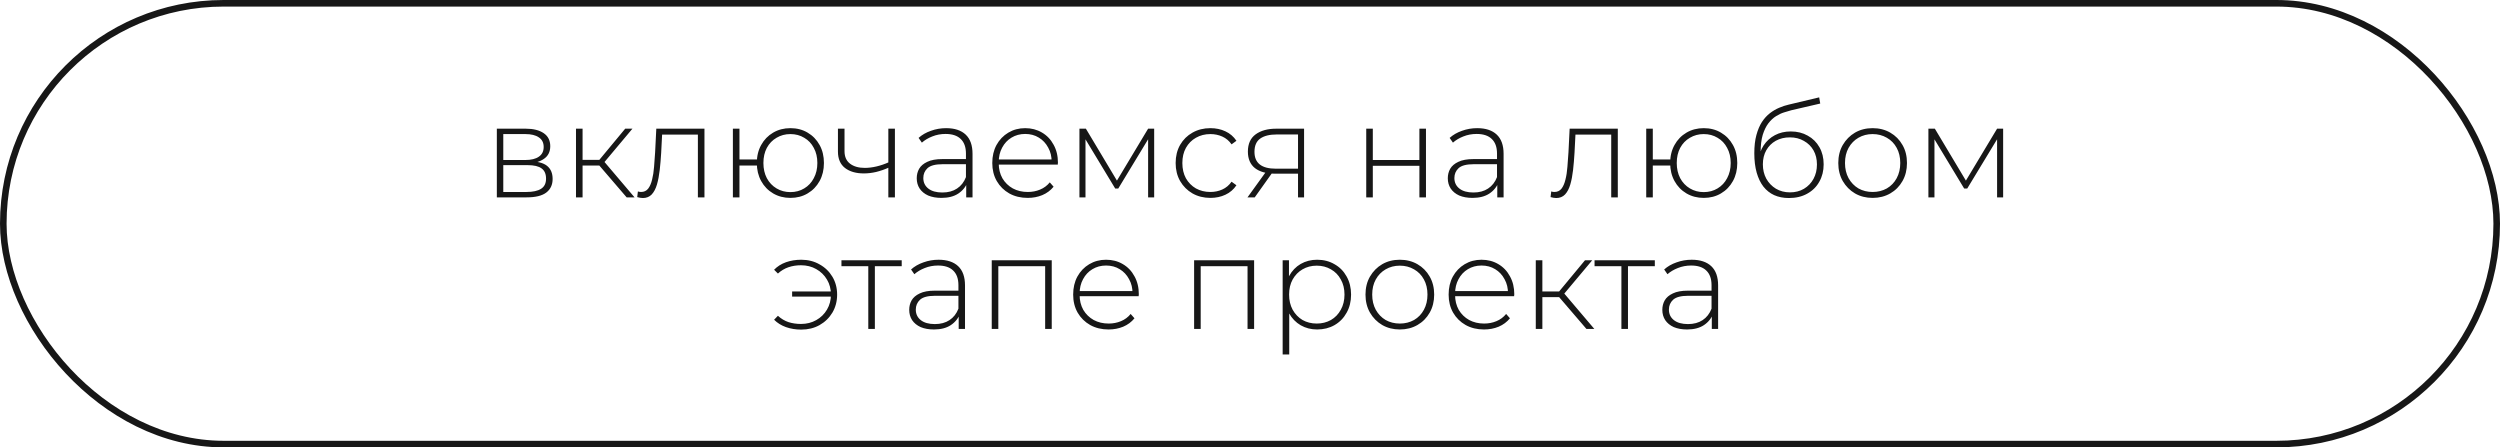
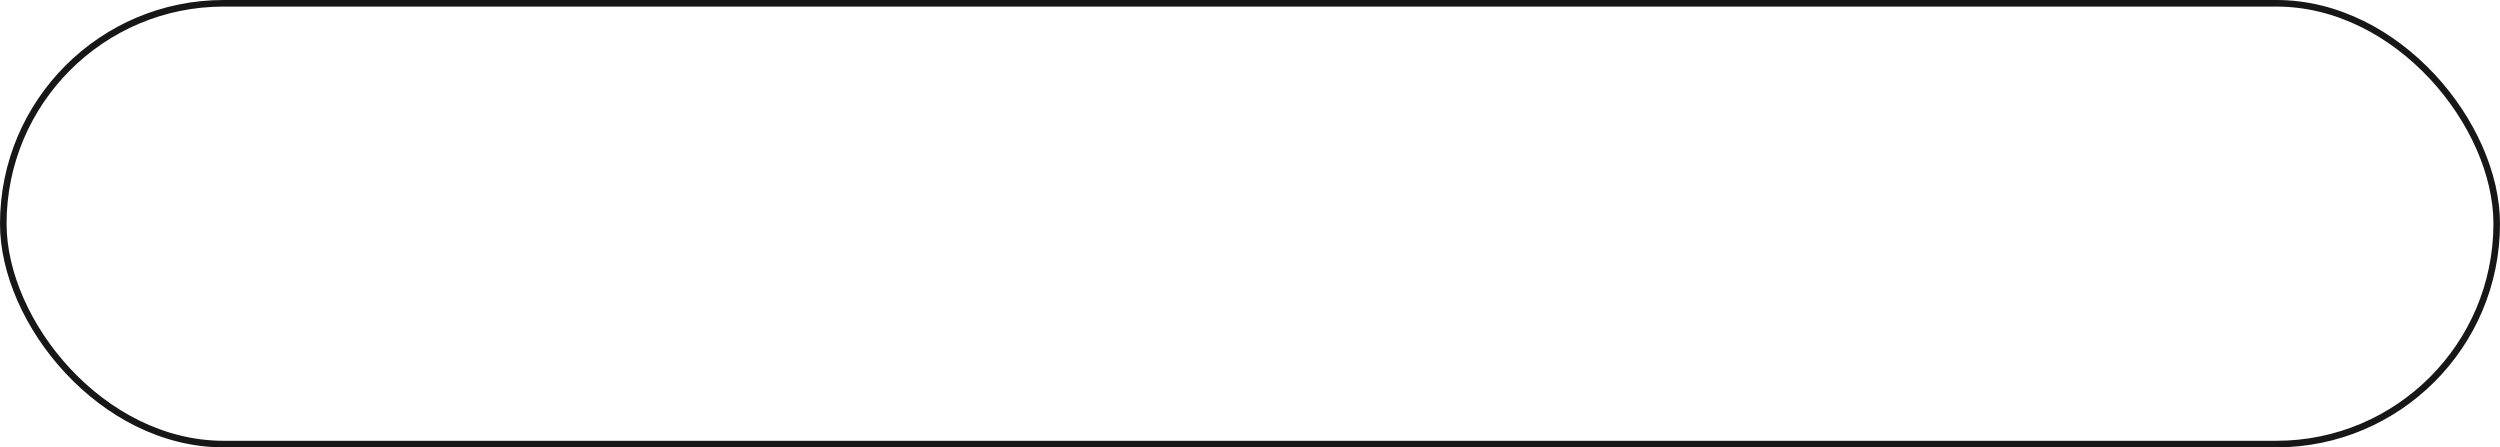
<svg xmlns="http://www.w3.org/2000/svg" width="380" height="68" viewBox="0 0 380 68" fill="none">
  <rect x="0.5" y="0.5" width="379" height="67" rx="33.5" stroke="#171717" />
-   <path d="M75.519 30L75.519 19.56L79.919 19.56C81.066 19.56 81.973 19.787 82.639 20.24C83.306 20.693 83.639 21.353 83.639 22.22C83.639 23.073 83.313 23.72 82.659 24.16C82.019 24.6 81.186 24.82 80.159 24.82L80.439 24.52C81.666 24.52 82.566 24.747 83.139 25.2C83.713 25.653 83.999 26.32 83.999 27.2C83.999 28.093 83.673 28.787 83.019 29.28C82.379 29.76 81.386 30 80.039 30L75.519 30ZM76.499 29.18L80.019 29.18C80.993 29.18 81.733 29.02 82.239 28.7C82.746 28.38 82.999 27.867 82.999 27.16C82.999 26.44 82.773 25.92 82.319 25.6C81.879 25.267 81.166 25.1 80.179 25.1L76.499 25.1L76.499 29.18ZM76.499 24.32L79.859 24.32C80.739 24.32 81.419 24.153 81.899 23.82C82.393 23.487 82.639 22.993 82.639 22.34C82.639 21.687 82.393 21.2 81.899 20.88C81.419 20.547 80.739 20.38 79.859 20.38L76.499 20.38L76.499 24.32ZM95.251 30L90.771 24.78L91.611 24.3L96.451 30L95.251 30ZM87.551 30L87.551 19.56L88.551 19.56L88.551 30L87.551 30ZM88.231 25.16L88.231 24.3L91.511 24.3L91.511 25.16L88.231 25.16ZM91.671 24.88L90.751 24.72L95.031 19.56L96.131 19.56L91.671 24.88ZM96.858 29.96L96.958 29.1C97.038 29.113 97.118 29.133 97.198 29.16C97.291 29.173 97.371 29.18 97.438 29.18C97.891 29.18 98.251 29.013 98.518 28.68C98.784 28.333 98.984 27.873 99.118 27.3C99.264 26.727 99.365 26.08 99.418 25.36C99.484 24.64 99.538 23.907 99.578 23.16L99.758 19.56L107.078 19.56L107.078 30L106.078 30L106.078 20.14L106.358 20.46L100.398 20.46L100.658 20.12L100.498 23.24C100.444 24.147 100.371 25.013 100.278 25.84C100.184 26.667 100.044 27.4 99.858 28.04C99.671 28.68 99.404 29.187 99.058 29.56C98.711 29.92 98.264 30.1 97.718 30.1C97.585 30.1 97.445 30.087 97.298 30.06C97.165 30.033 97.018 30 96.858 29.96ZM111.398 30L111.398 19.56L112.398 19.56L112.398 24.24L115.598 24.24L115.598 25.16L112.398 25.16L112.398 30L111.398 30ZM120.138 30.08C119.165 30.08 118.292 29.853 117.518 29.4C116.745 28.947 116.138 28.32 115.698 27.52C115.258 26.72 115.038 25.807 115.038 24.78C115.038 23.74 115.258 22.827 115.698 22.04C116.138 21.24 116.745 20.613 117.518 20.16C118.292 19.707 119.165 19.48 120.138 19.48C121.125 19.48 121.998 19.707 122.758 20.16C123.532 20.613 124.138 21.24 124.578 22.04C125.018 22.827 125.238 23.74 125.238 24.78C125.238 25.807 125.018 26.72 124.578 27.52C124.138 28.32 123.532 28.947 122.758 29.4C121.998 29.853 121.125 30.08 120.138 30.08ZM120.138 29.2C120.925 29.2 121.625 29.013 122.238 28.64C122.865 28.267 123.352 27.747 123.698 27.08C124.058 26.413 124.238 25.647 124.238 24.78C124.238 23.9 124.058 23.133 123.698 22.48C123.352 21.813 122.865 21.3 122.238 20.94C121.625 20.567 120.925 20.38 120.138 20.38C119.365 20.38 118.665 20.567 118.038 20.94C117.412 21.3 116.918 21.813 116.558 22.48C116.212 23.133 116.038 23.9 116.038 24.78C116.038 25.647 116.212 26.413 116.558 27.08C116.918 27.747 117.412 28.267 118.038 28.64C118.665 29.013 119.365 29.2 120.138 29.2ZM135.127 25.46C134.474 25.753 133.821 25.98 133.167 26.14C132.527 26.287 131.907 26.36 131.307 26.36C130.121 26.36 129.167 26.087 128.447 25.54C127.727 24.98 127.367 24.147 127.367 23.04L127.367 19.56L128.367 19.56L128.367 22.98C128.367 23.82 128.647 24.453 129.207 24.88C129.767 25.307 130.514 25.52 131.447 25.52C132.007 25.52 132.601 25.447 133.227 25.3C133.854 25.153 134.494 24.933 135.147 24.64L135.127 25.46ZM135.027 30L135.027 19.56L136.027 19.56L136.027 30L135.027 30ZM146.864 30L146.864 27.62L146.824 27.26L146.824 23.34C146.824 22.367 146.557 21.627 146.024 21.12C145.504 20.613 144.737 20.36 143.724 20.36C143.004 20.36 142.33 20.487 141.704 20.74C141.09 20.98 140.564 21.293 140.124 21.68L139.624 20.96C140.144 20.493 140.77 20.133 141.504 19.88C142.237 19.613 143.004 19.48 143.804 19.48C145.097 19.48 146.09 19.807 146.784 20.46C147.477 21.113 147.824 22.087 147.824 23.38L147.824 30L146.864 30ZM143.104 30.08C142.33 30.08 141.657 29.96 141.084 29.72C140.524 29.467 140.09 29.113 139.784 28.66C139.49 28.207 139.344 27.687 139.344 27.1C139.344 26.567 139.464 26.087 139.704 25.66C139.957 25.22 140.37 24.867 140.944 24.6C141.517 24.32 142.284 24.18 143.244 24.18L147.084 24.18L147.084 24.96L143.264 24.96C142.184 24.96 141.424 25.16 140.984 25.56C140.557 25.96 140.344 26.46 140.344 27.06C140.344 27.727 140.597 28.26 141.104 28.66C141.61 29.06 142.324 29.26 143.244 29.26C144.124 29.26 144.864 29.06 145.464 28.66C146.077 28.26 146.53 27.68 146.824 26.92L147.104 27.6C146.824 28.36 146.344 28.967 145.664 29.42C144.997 29.86 144.144 30.08 143.104 30.08ZM156.207 30.08C155.153 30.08 154.22 29.853 153.407 29.4C152.607 28.947 151.973 28.32 151.507 27.52C151.053 26.72 150.827 25.807 150.827 24.78C150.827 23.74 151.04 22.827 151.467 22.04C151.907 21.24 152.507 20.613 153.267 20.16C154.027 19.707 154.88 19.48 155.827 19.48C156.773 19.48 157.62 19.7 158.367 20.14C159.127 20.58 159.72 21.2 160.147 22C160.587 22.787 160.807 23.7 160.807 24.74C160.807 24.78 160.8 24.827 160.787 24.88C160.787 24.92 160.787 24.967 160.787 25.02L151.567 25.02L151.567 24.24L160.247 24.24L159.847 24.62C159.86 23.807 159.687 23.08 159.327 22.44C158.98 21.787 158.507 21.28 157.907 20.92C157.307 20.547 156.613 20.36 155.827 20.36C155.053 20.36 154.36 20.547 153.747 20.92C153.147 21.28 152.673 21.787 152.327 22.44C151.98 23.08 151.807 23.813 151.807 24.64L151.807 24.82C151.807 25.673 151.993 26.433 152.367 27.1C152.753 27.753 153.28 28.267 153.947 28.64C154.613 29 155.373 29.18 156.227 29.18C156.893 29.18 157.513 29.06 158.087 28.82C158.673 28.58 159.167 28.213 159.567 27.72L160.147 28.38C159.693 28.94 159.12 29.367 158.427 29.66C157.747 29.94 157.007 30.08 156.207 30.08ZM164.074 30L164.074 19.56L165.054 19.56L169.994 27.82L169.554 27.82L174.514 19.56L175.434 19.56L175.434 30L174.514 30L174.514 20.76L174.714 20.84L169.974 28.66L169.514 28.66L164.754 20.78L164.994 20.74L164.994 30L164.074 30ZM183.978 30.08C182.964 30.08 182.058 29.853 181.258 29.4C180.471 28.947 179.844 28.32 179.378 27.52C178.924 26.72 178.698 25.807 178.698 24.78C178.698 23.74 178.924 22.82 179.378 22.02C179.844 21.22 180.471 20.6 181.258 20.16C182.058 19.707 182.964 19.48 183.978 19.48C184.818 19.48 185.578 19.64 186.258 19.96C186.951 20.28 187.511 20.76 187.938 21.4L187.198 21.94C186.824 21.407 186.358 21.013 185.798 20.76C185.238 20.507 184.631 20.38 183.978 20.38C183.164 20.38 182.431 20.567 181.778 20.94C181.138 21.3 180.631 21.813 180.258 22.48C179.898 23.133 179.718 23.9 179.718 24.78C179.718 25.66 179.898 26.433 180.258 27.1C180.631 27.753 181.138 28.267 181.778 28.64C182.431 29 183.164 29.18 183.978 29.18C184.631 29.18 185.238 29.053 185.798 28.8C186.358 28.547 186.824 28.153 187.198 27.62L187.938 28.16C187.511 28.8 186.951 29.28 186.258 29.6C185.578 29.92 184.818 30.08 183.978 30.08ZM197.299 30L197.299 26.16L197.519 26.4L193.819 26.4C192.513 26.4 191.493 26.12 190.759 25.56C190.039 24.987 189.679 24.147 189.679 23.04C189.679 21.867 190.073 20.993 190.859 20.42C191.646 19.847 192.686 19.56 193.979 19.56L198.219 19.56L198.219 30L197.299 30ZM189.619 30L192.519 25.98L193.579 25.98L190.719 30L189.619 30ZM197.299 25.88L197.299 20.14L197.519 20.44L194.039 20.44C192.973 20.44 192.146 20.647 191.559 21.06C190.973 21.473 190.679 22.147 190.679 23.08C190.679 24.787 191.759 25.64 193.919 25.64L197.519 25.64L197.299 25.88ZM207.668 30L207.668 19.56L208.668 19.56L208.668 24.32L215.748 24.32L215.748 19.56L216.748 19.56L216.748 30L215.748 30L215.748 25.2L208.668 25.2L208.668 30L207.668 30ZM227.586 30L227.586 27.62L227.546 27.26L227.546 23.34C227.546 22.367 227.28 21.627 226.746 21.12C226.226 20.613 225.46 20.36 224.446 20.36C223.726 20.36 223.053 20.487 222.426 20.74C221.813 20.98 221.286 21.293 220.846 21.68L220.346 20.96C220.866 20.493 221.493 20.133 222.226 19.88C222.96 19.613 223.726 19.48 224.526 19.48C225.82 19.48 226.813 19.807 227.506 20.46C228.2 21.113 228.546 22.087 228.546 23.38L228.546 30L227.586 30ZM223.826 30.08C223.053 30.08 222.38 29.96 221.806 29.72C221.246 29.467 220.813 29.113 220.506 28.66C220.213 28.207 220.066 27.687 220.066 27.1C220.066 26.567 220.186 26.087 220.426 25.66C220.68 25.22 221.093 24.867 221.666 24.6C222.24 24.32 223.006 24.18 223.966 24.18L227.806 24.18L227.806 24.96L223.986 24.96C222.906 24.96 222.146 25.16 221.706 25.56C221.28 25.96 221.066 26.46 221.066 27.06C221.066 27.727 221.32 28.26 221.826 28.66C222.333 29.06 223.046 29.26 223.966 29.26C224.846 29.26 225.586 29.06 226.186 28.66C226.8 28.26 227.253 27.68 227.546 26.92L227.826 27.6C227.546 28.36 227.066 28.967 226.386 29.42C225.72 29.86 224.866 30.08 223.826 30.08ZM235.686 29.96L235.786 29.1C235.866 29.113 235.946 29.133 236.026 29.16C236.119 29.173 236.199 29.18 236.266 29.18C236.719 29.18 237.079 29.013 237.346 28.68C237.613 28.333 237.813 27.873 237.946 27.3C238.093 26.727 238.193 26.08 238.246 25.36C238.313 24.64 238.366 23.907 238.406 23.16L238.586 19.56L245.906 19.56L245.906 30L244.906 30L244.906 20.14L245.186 20.46L239.226 20.46L239.486 20.12L239.326 23.24C239.273 24.147 239.199 25.013 239.106 25.84C239.013 26.667 238.873 27.4 238.686 28.04C238.499 28.68 238.233 29.187 237.886 29.56C237.539 29.92 237.093 30.1 236.546 30.1C236.413 30.1 236.273 30.087 236.126 30.06C235.993 30.033 235.846 30 235.686 29.96ZM250.226 30L250.226 19.56L251.226 19.56L251.226 24.24L254.426 24.24L254.426 25.16L251.226 25.16L251.226 30L250.226 30ZM258.966 30.08C257.993 30.08 257.12 29.853 256.346 29.4C255.573 28.947 254.966 28.32 254.526 27.52C254.086 26.72 253.866 25.807 253.866 24.78C253.866 23.74 254.086 22.827 254.526 22.04C254.966 21.24 255.573 20.613 256.346 20.16C257.12 19.707 257.993 19.48 258.966 19.48C259.953 19.48 260.826 19.707 261.586 20.16C262.36 20.613 262.966 21.24 263.406 22.04C263.846 22.827 264.066 23.74 264.066 24.78C264.066 25.807 263.846 26.72 263.406 27.52C262.966 28.32 262.36 28.947 261.586 29.4C260.826 29.853 259.953 30.08 258.966 30.08ZM258.966 29.2C259.753 29.2 260.453 29.013 261.066 28.64C261.693 28.267 262.18 27.747 262.526 27.08C262.886 26.413 263.066 25.647 263.066 24.78C263.066 23.9 262.886 23.133 262.526 22.48C262.18 21.813 261.693 21.3 261.066 20.94C260.453 20.567 259.753 20.38 258.966 20.38C258.193 20.38 257.493 20.567 256.866 20.94C256.24 21.3 255.746 21.813 255.386 22.48C255.04 23.133 254.866 23.9 254.866 24.78C254.866 25.647 255.04 26.413 255.386 27.08C255.746 27.747 256.24 28.267 256.866 28.64C257.493 29.013 258.193 29.2 258.966 29.2ZM271.915 30.1C271.075 30.1 270.329 29.953 269.675 29.66C269.035 29.367 268.489 28.933 268.035 28.36C267.595 27.787 267.255 27.08 267.015 26.24C266.775 25.387 266.655 24.407 266.655 23.3C266.655 22.22 266.762 21.293 266.975 20.52C267.189 19.733 267.469 19.073 267.815 18.54C268.175 17.993 268.582 17.547 269.035 17.2C269.489 16.853 269.955 16.58 270.435 16.38C270.929 16.167 271.415 16.007 271.895 15.9L276.515 14.8L276.675 15.74L272.275 16.76C271.969 16.84 271.609 16.947 271.195 17.08C270.795 17.2 270.382 17.393 269.955 17.66C269.542 17.913 269.155 18.273 268.795 18.74C268.449 19.193 268.162 19.78 267.935 20.5C267.722 21.22 267.615 22.113 267.615 23.18C267.615 23.38 267.622 23.54 267.635 23.66C267.649 23.78 267.662 23.913 267.675 24.06C267.702 24.193 267.729 24.393 267.755 24.66L267.295 24.42C267.375 23.54 267.635 22.767 268.075 22.1C268.515 21.433 269.089 20.913 269.795 20.54C270.502 20.167 271.302 19.98 272.195 19.98C273.169 19.98 274.029 20.193 274.775 20.62C275.535 21.033 276.129 21.62 276.555 22.38C276.982 23.127 277.195 23.993 277.195 24.98C277.195 25.967 276.975 26.847 276.535 27.62C276.109 28.393 275.495 29 274.695 29.44C273.909 29.88 272.982 30.1 271.915 30.1ZM272.075 29.24C272.875 29.24 273.582 29.06 274.195 28.7C274.822 28.327 275.309 27.82 275.655 27.18C276.002 26.54 276.175 25.813 276.175 25C276.175 24.187 276.002 23.473 275.655 22.86C275.309 22.247 274.822 21.767 274.195 21.42C273.582 21.06 272.869 20.88 272.055 20.88C271.255 20.88 270.542 21.053 269.915 21.4C269.302 21.747 268.822 22.227 268.475 22.84C268.129 23.453 267.955 24.167 267.955 24.98C267.955 25.793 268.129 26.52 268.475 27.16C268.835 27.8 269.322 28.307 269.935 28.68C270.562 29.053 271.275 29.24 272.075 29.24ZM284.64 30.08C283.64 30.08 282.747 29.853 281.96 29.4C281.187 28.947 280.567 28.32 280.1 27.52C279.647 26.72 279.42 25.807 279.42 24.78C279.42 23.74 279.647 22.827 280.1 22.04C280.567 21.24 281.187 20.613 281.96 20.16C282.747 19.707 283.64 19.48 284.64 19.48C285.64 19.48 286.534 19.707 287.32 20.16C288.107 20.613 288.727 21.24 289.18 22.04C289.634 22.827 289.86 23.74 289.86 24.78C289.86 25.807 289.634 26.72 289.18 27.52C288.727 28.32 288.107 28.947 287.32 29.4C286.534 29.853 285.64 30.08 284.64 30.08ZM284.64 29.18C285.44 29.18 286.16 29 286.8 28.64C287.44 28.267 287.94 27.747 288.3 27.08C288.66 26.413 288.84 25.647 288.84 24.78C288.84 23.9 288.66 23.133 288.3 22.48C287.94 21.813 287.44 21.3 286.8 20.94C286.16 20.567 285.44 20.38 284.64 20.38C283.84 20.38 283.12 20.567 282.48 20.94C281.854 21.3 281.354 21.813 280.98 22.48C280.62 23.133 280.44 23.9 280.44 24.78C280.44 25.647 280.62 26.413 280.98 27.08C281.354 27.747 281.854 28.267 282.48 28.64C283.12 29 283.84 29.18 284.64 29.18ZM293.117 30L293.117 19.56L294.097 19.56L299.037 27.82L298.597 27.82L303.557 19.56L304.477 19.56L304.477 30L303.557 30L303.557 20.76L303.757 20.84L299.017 28.66L298.557 28.66L293.797 20.78L294.037 20.74L294.037 30L293.117 30ZM120.403 45.08L120.403 44.3L126.623 44.3L126.623 45.08L120.403 45.08ZM121.783 39.48C122.823 39.48 123.75 39.713 124.563 40.18C125.39 40.633 126.043 41.26 126.523 42.06C127.003 42.86 127.243 43.767 127.243 44.78C127.243 45.793 127.003 46.707 126.523 47.52C126.043 48.32 125.39 48.953 124.563 49.42C123.75 49.873 122.823 50.1 121.783 50.1C120.957 50.1 120.183 49.973 119.463 49.72C118.757 49.467 118.157 49.093 117.663 48.6L118.243 48C118.723 48.44 119.257 48.76 119.843 48.96C120.43 49.147 121.063 49.24 121.743 49.24C122.61 49.24 123.383 49.047 124.063 48.66C124.757 48.273 125.303 47.74 125.703 47.06C126.103 46.38 126.303 45.62 126.303 44.78C126.303 43.927 126.103 43.167 125.703 42.5C125.303 41.82 124.757 41.287 124.063 40.9C123.383 40.513 122.61 40.32 121.743 40.32C121.063 40.32 120.43 40.42 119.843 40.62C119.257 40.82 118.723 41.14 118.243 41.58L117.663 41C118.157 40.493 118.757 40.113 119.463 39.86C120.183 39.607 120.957 39.48 121.783 39.48ZM131.98 50L131.98 40.16L132.26 40.46L127.9 40.46L127.9 39.56L137.06 39.56L137.06 40.46L132.7 40.46L132.98 40.16L132.98 50L131.98 50ZM145.721 50L145.721 47.62L145.681 47.26L145.681 43.34C145.681 42.367 145.414 41.627 144.881 41.12C144.361 40.613 143.594 40.36 142.581 40.36C141.861 40.36 141.188 40.487 140.561 40.74C139.948 40.98 139.421 41.293 138.981 41.68L138.481 40.96C139.001 40.493 139.628 40.133 140.361 39.88C141.094 39.613 141.861 39.48 142.661 39.48C143.954 39.48 144.948 39.807 145.641 40.46C146.334 41.113 146.681 42.087 146.681 43.38L146.681 50L145.721 50ZM141.961 50.08C141.188 50.08 140.514 49.96 139.941 49.72C139.381 49.467 138.948 49.113 138.641 48.66C138.348 48.207 138.201 47.687 138.201 47.1C138.201 46.567 138.321 46.087 138.561 45.66C138.814 45.22 139.228 44.867 139.801 44.6C140.374 44.32 141.141 44.18 142.101 44.18L145.941 44.18L145.941 44.96L142.121 44.96C141.041 44.96 140.281 45.16 139.841 45.56C139.414 45.96 139.201 46.46 139.201 47.06C139.201 47.727 139.454 48.26 139.961 48.66C140.468 49.06 141.181 49.26 142.101 49.26C142.981 49.26 143.721 49.06 144.321 48.66C144.934 48.26 145.388 47.68 145.681 46.92L145.961 47.6C145.681 48.36 145.201 48.967 144.521 49.42C143.854 49.86 143.001 50.08 141.961 50.08ZM150.744 50L150.744 39.56L159.864 39.56L159.864 50L158.864 50L158.864 40.16L159.144 40.46L151.464 40.46L151.744 40.16L151.744 50L150.744 50ZM168.501 50.08C167.448 50.08 166.515 49.853 165.701 49.4C164.901 48.947 164.268 48.32 163.801 47.52C163.348 46.72 163.121 45.807 163.121 44.78C163.121 43.74 163.335 42.827 163.761 42.04C164.201 41.24 164.801 40.613 165.561 40.16C166.321 39.707 167.175 39.48 168.121 39.48C169.068 39.48 169.915 39.7 170.661 40.14C171.421 40.58 172.015 41.2 172.441 42C172.881 42.787 173.101 43.7 173.101 44.74C173.101 44.78 173.095 44.827 173.081 44.88C173.081 44.92 173.081 44.967 173.081 45.02L163.861 45.02L163.861 44.24L172.541 44.24L172.141 44.62C172.155 43.807 171.981 43.08 171.621 42.44C171.275 41.787 170.801 41.28 170.201 40.92C169.601 40.547 168.908 40.36 168.121 40.36C167.348 40.36 166.655 40.547 166.041 40.92C165.441 41.28 164.968 41.787 164.621 42.44C164.275 43.08 164.101 43.813 164.101 44.64L164.101 44.82C164.101 45.673 164.288 46.433 164.661 47.1C165.048 47.753 165.575 48.267 166.241 48.64C166.908 49 167.668 49.18 168.521 49.18C169.188 49.18 169.808 49.06 170.381 48.82C170.968 48.58 171.461 48.213 171.861 47.72L172.441 48.38C171.988 48.94 171.415 49.367 170.721 49.66C170.041 49.94 169.301 50.08 168.501 50.08ZM181.506 50L181.506 39.56L190.626 39.56L190.626 50L189.626 50L189.626 40.16L189.906 40.46L182.226 40.46L182.506 40.16L182.506 50L181.506 50ZM200.203 50.08C199.283 50.08 198.45 49.867 197.703 49.44C196.97 49.013 196.383 48.407 195.943 47.62C195.517 46.82 195.303 45.873 195.303 44.78C195.303 43.687 195.517 42.747 195.943 41.96C196.383 41.16 196.97 40.547 197.703 40.12C198.45 39.693 199.283 39.48 200.203 39.48C201.19 39.48 202.07 39.707 202.843 40.16C203.63 40.6 204.243 41.22 204.683 42.02C205.137 42.82 205.363 43.74 205.363 44.78C205.363 45.82 205.137 46.74 204.683 47.54C204.243 48.34 203.63 48.967 202.843 49.42C202.07 49.86 201.19 50.08 200.203 50.08ZM194.963 53.88L194.963 39.56L195.923 39.56L195.923 42.98L195.763 44.8L195.963 46.62L195.963 53.88L194.963 53.88ZM200.143 49.18C200.943 49.18 201.663 49 202.303 48.64C202.943 48.267 203.443 47.747 203.803 47.08C204.177 46.413 204.363 45.647 204.363 44.78C204.363 43.9 204.177 43.133 203.803 42.48C203.443 41.813 202.943 41.3 202.303 40.94C201.663 40.567 200.943 40.38 200.143 40.38C199.343 40.38 198.623 40.567 197.983 40.94C197.357 41.3 196.857 41.813 196.483 42.48C196.123 43.133 195.943 43.9 195.943 44.78C195.943 45.647 196.123 46.413 196.483 47.08C196.857 47.747 197.357 48.267 197.983 48.64C198.623 49 199.343 49.18 200.143 49.18ZM212.775 50.08C211.775 50.08 210.882 49.853 210.095 49.4C209.322 48.947 208.702 48.32 208.235 47.52C207.782 46.72 207.555 45.807 207.555 44.78C207.555 43.74 207.782 42.827 208.235 42.04C208.702 41.24 209.322 40.613 210.095 40.16C210.882 39.707 211.775 39.48 212.775 39.48C213.775 39.48 214.668 39.707 215.455 40.16C216.242 40.613 216.862 41.24 217.315 42.04C217.768 42.827 217.995 43.74 217.995 44.78C217.995 45.807 217.768 46.72 217.315 47.52C216.862 48.32 216.242 48.947 215.455 49.4C214.668 49.853 213.775 50.08 212.775 50.08ZM212.775 49.18C213.575 49.18 214.295 49 214.935 48.64C215.575 48.267 216.075 47.747 216.435 47.08C216.795 46.413 216.975 45.647 216.975 44.78C216.975 43.9 216.795 43.133 216.435 42.48C216.075 41.813 215.575 41.3 214.935 40.94C214.295 40.567 213.575 40.38 212.775 40.38C211.975 40.38 211.255 40.567 210.615 40.94C209.988 41.3 209.488 41.813 209.115 42.48C208.755 43.133 208.575 43.9 208.575 44.78C208.575 45.647 208.755 46.413 209.115 47.08C209.488 47.747 209.988 48.267 210.615 48.64C211.255 49 211.975 49.18 212.775 49.18ZM225.572 50.08C224.518 50.08 223.585 49.853 222.772 49.4C221.972 48.947 221.338 48.32 220.872 47.52C220.418 46.72 220.192 45.807 220.192 44.78C220.192 43.74 220.405 42.827 220.832 42.04C221.272 41.24 221.872 40.613 222.632 40.16C223.392 39.707 224.245 39.48 225.192 39.48C226.138 39.48 226.985 39.7 227.732 40.14C228.492 40.58 229.085 41.2 229.512 42C229.952 42.787 230.172 43.7 230.172 44.74C230.172 44.78 230.165 44.827 230.152 44.88C230.152 44.92 230.152 44.967 230.152 45.02L220.932 45.02L220.932 44.24L229.612 44.24L229.212 44.62C229.225 43.807 229.052 43.08 228.692 42.44C228.345 41.787 227.872 41.28 227.272 40.92C226.672 40.547 225.978 40.36 225.192 40.36C224.418 40.36 223.725 40.547 223.112 40.92C222.512 41.28 222.038 41.787 221.692 42.44C221.345 43.08 221.172 43.813 221.172 44.64L221.172 44.82C221.172 45.673 221.358 46.433 221.732 47.1C222.118 47.753 222.645 48.267 223.312 48.64C223.978 49 224.738 49.18 225.592 49.18C226.258 49.18 226.878 49.06 227.452 48.82C228.038 48.58 228.532 48.213 228.932 47.72L229.512 48.38C229.058 48.94 228.485 49.367 227.792 49.66C227.112 49.94 226.372 50.08 225.572 50.08ZM241.139 50L236.659 44.78L237.499 44.3L242.339 50L241.139 50ZM233.439 50L233.439 39.56L234.439 39.56L234.439 50L233.439 50ZM234.119 45.16L234.119 44.3L237.399 44.3L237.399 45.16L234.119 45.16ZM237.559 44.88L236.639 44.72L240.919 39.56L242.019 39.56L237.559 44.88ZM246.453 50L246.453 40.16L246.733 40.46L242.373 40.46L242.373 39.56L251.533 39.56L251.533 40.46L247.173 40.46L247.453 40.16L247.453 50L246.453 50ZM260.194 50L260.194 47.62L260.154 47.26L260.154 43.34C260.154 42.367 259.887 41.627 259.354 41.12C258.834 40.613 258.067 40.36 257.054 40.36C256.334 40.36 255.66 40.487 255.034 40.74C254.42 40.98 253.894 41.293 253.454 41.68L252.954 40.96C253.474 40.493 254.1 40.133 254.834 39.88C255.567 39.613 256.334 39.48 257.134 39.48C258.427 39.48 259.42 39.807 260.114 40.46C260.807 41.113 261.154 42.087 261.154 43.38L261.154 50L260.194 50ZM256.434 50.08C255.66 50.08 254.987 49.96 254.414 49.72C253.854 49.467 253.42 49.113 253.114 48.66C252.82 48.207 252.674 47.687 252.674 47.1C252.674 46.567 252.794 46.087 253.034 45.66C253.287 45.22 253.7 44.867 254.274 44.6C254.847 44.32 255.614 44.18 256.574 44.18L260.414 44.18L260.414 44.96L256.594 44.96C255.514 44.96 254.754 45.16 254.314 45.56C253.887 45.96 253.674 46.46 253.674 47.06C253.674 47.727 253.927 48.26 254.434 48.66C254.94 49.06 255.654 49.26 256.574 49.26C257.454 49.26 258.194 49.06 258.794 48.66C259.407 48.26 259.86 47.68 260.154 46.92L260.434 47.6C260.154 48.36 259.674 48.967 258.994 49.42C258.327 49.86 257.474 50.08 256.434 50.08Z" fill="#171717" />
</svg>